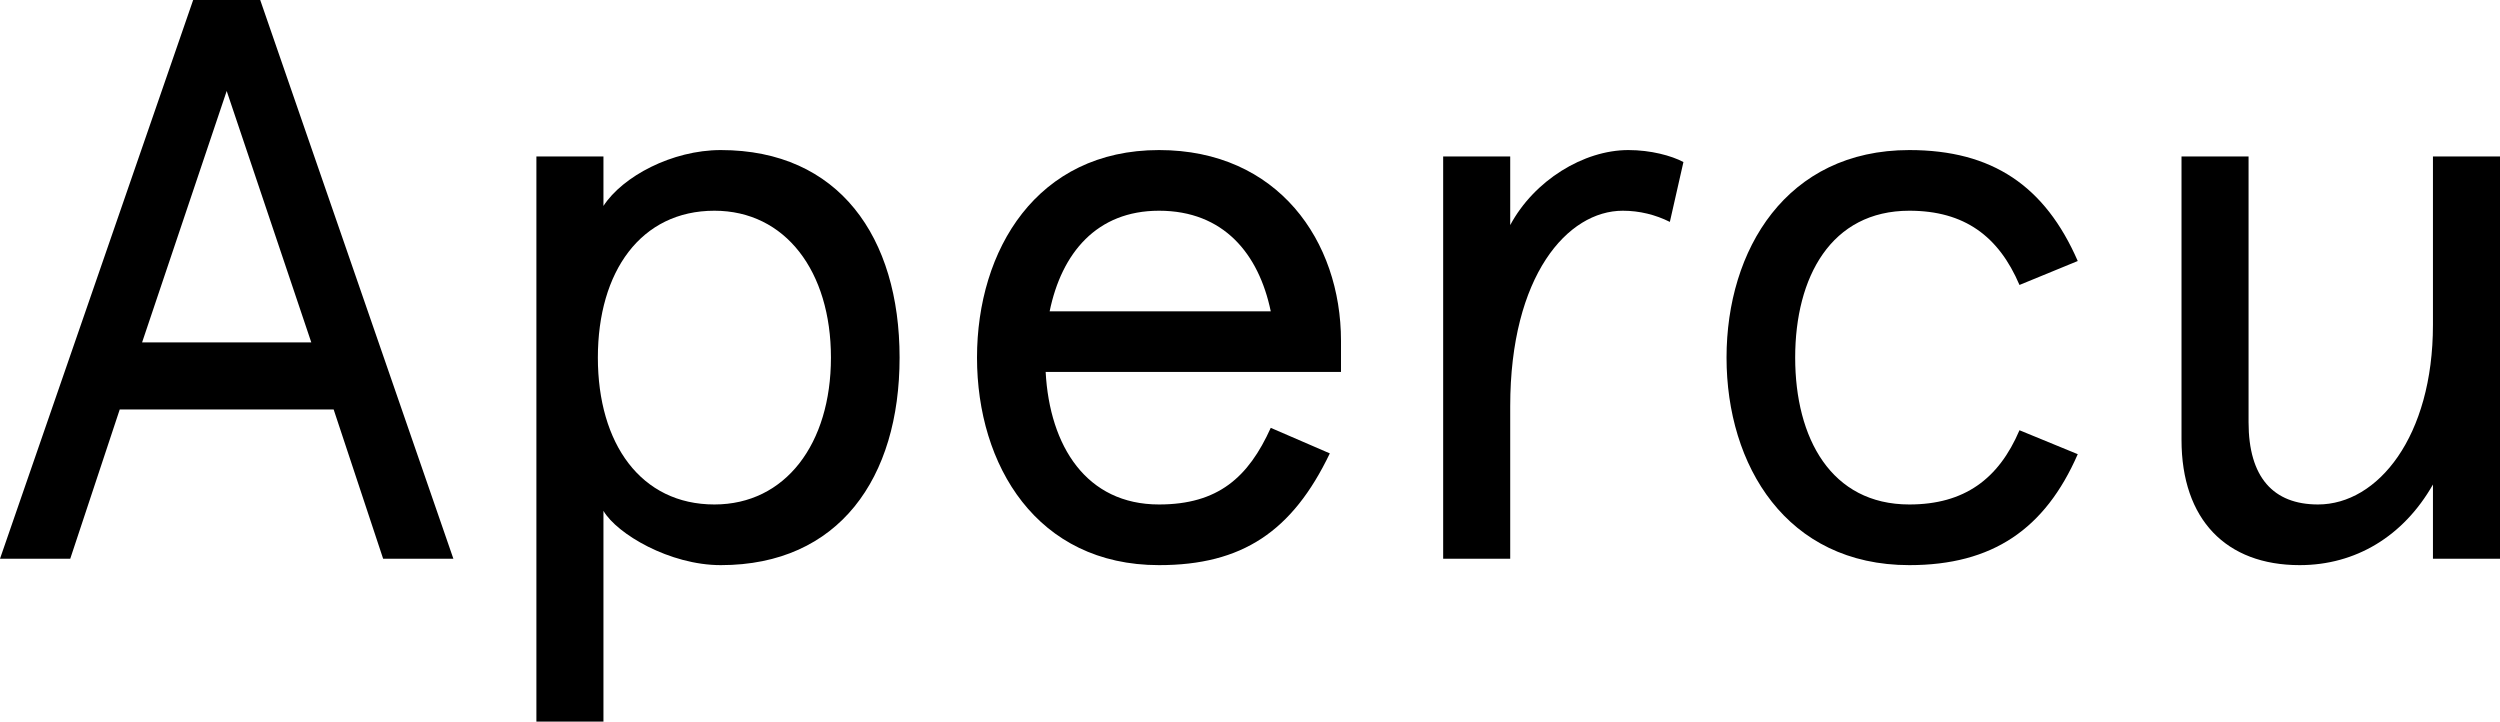
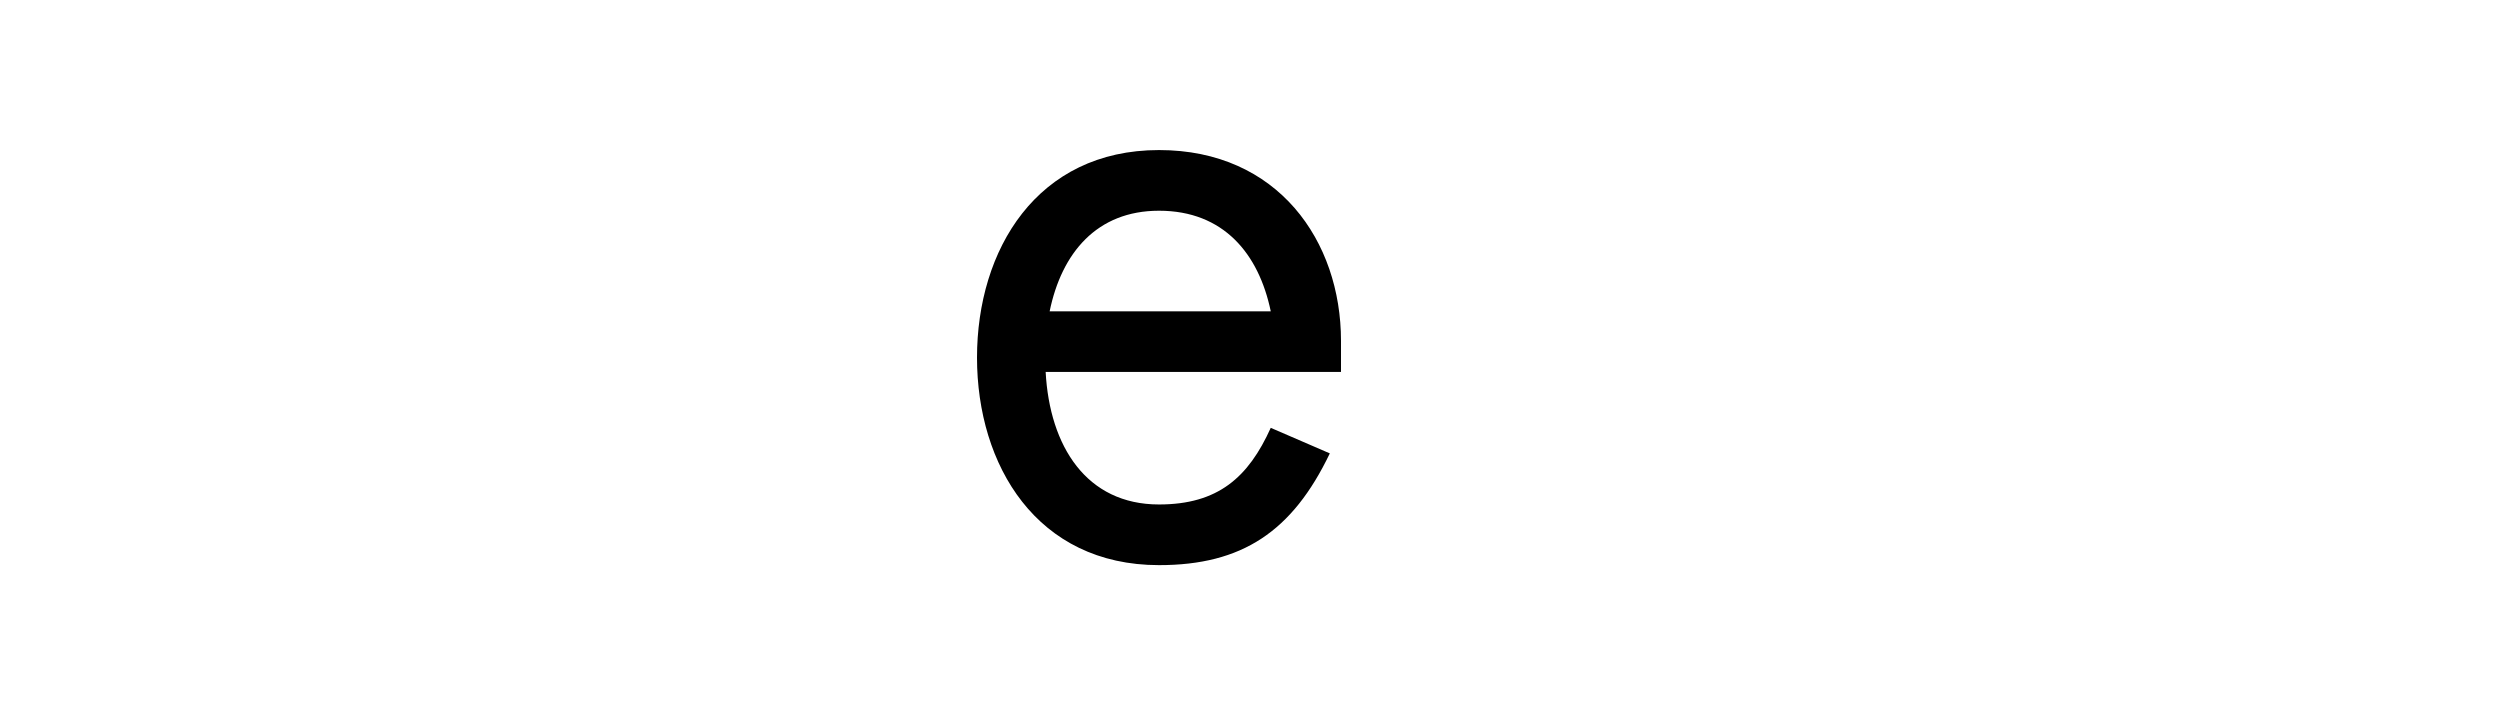
<svg xmlns="http://www.w3.org/2000/svg" width="37.584mm" height="10.848mm" version="1.1" viewBox="0 0 37.584 10.848" id="svg6">
  <defs id="defs10" />
  <g aria-label="Apercu" id="text4" style="font-size:12px;line-height:1.25;font-family:'Apercu Pro';fill:#000000" transform="translate(-10.727,-20.326)">
-     <path d="m 10.727,28.726 h 1.056 l 0.744,-2.244 h 3.216 l 0.744,2.244 h 1.056 l -2.904,-8.4 h -1.008 z m 2.136,-3.252 1.272,-3.78 1.272,3.78 z" id="path14" />
-     <path d="m 24.251,25.702 c 0,-1.812 -0.912,-3.12 -2.688,-3.12 -0.732,0 -1.476,0.396 -1.764,0.84 v -0.744 h -1.008 v 8.496 h 1.008 v -3.168 c 0.204,0.348 0.996,0.816 1.764,0.816 1.776,0 2.688,-1.308 2.688,-3.12 z m -1.032,0 c 0,1.296 -0.684,2.208 -1.752,2.208 -1.104,0 -1.752,-0.912 -1.752,-2.208 0,-1.296 0.648,-2.208 1.752,-2.208 1.068,0 1.752,0.912 1.752,2.208 z" id="path16" />
    <path d="m 30.887,25.45 c 0,-1.5 -0.948,-2.868 -2.736,-2.868 -1.836,0 -2.736,1.5 -2.736,3.12 0,1.62 0.9,3.12 2.736,3.12 1.248,0 2.004,-0.504 2.568,-1.68 l -0.888,-0.384 c -0.336,0.744 -0.792,1.152 -1.68,1.152 -1.092,0 -1.644,-0.876 -1.704,-1.992 h 4.44 z m -2.736,-1.956 c 0.972,0 1.5,0.648 1.68,1.512 h -3.324 c 0.18,-0.876 0.708,-1.512 1.644,-1.512 z" id="path18" />
-     <path d="m 36.035,22.762 c -0.18,-0.096 -0.492,-0.18 -0.828,-0.18 -0.672,0 -1.416,0.456 -1.776,1.128 v -1.032 h -1.008 v 6.048 h 1.008 v -2.292 c 0,-1.968 0.864,-2.94 1.692,-2.94 0.252,0 0.492,0.06 0.708,0.168 z" id="path20" />
-     <path d="m 41.087,26.794 c -0.312,0.732 -0.828,1.116 -1.656,1.116 -1.176,0 -1.716,-0.996 -1.716,-2.208 0,-1.212 0.54,-2.208 1.716,-2.208 0.828,0 1.344,0.384 1.656,1.116 l 0.876,-0.36 c -0.492,-1.128 -1.284,-1.668 -2.532,-1.668 -1.848,0 -2.748,1.5 -2.748,3.12 0,1.62 0.9,3.12 2.748,3.12 1.248,0 2.04,-0.54 2.532,-1.668 z" id="path22" />
-     <path d="m 43.523,26.938 c 0,1.2 0.672,1.884 1.776,1.884 0.84,0 1.56,-0.432 2.004,-1.212 v 1.116 h 1.008 v -6.048 h -1.008 v 2.532 c 0,1.68 -0.828,2.7 -1.728,2.7 -0.672,0 -1.044,-0.408 -1.044,-1.236 v -3.996 h -1.008 z" id="path24" />
  </g>
</svg>